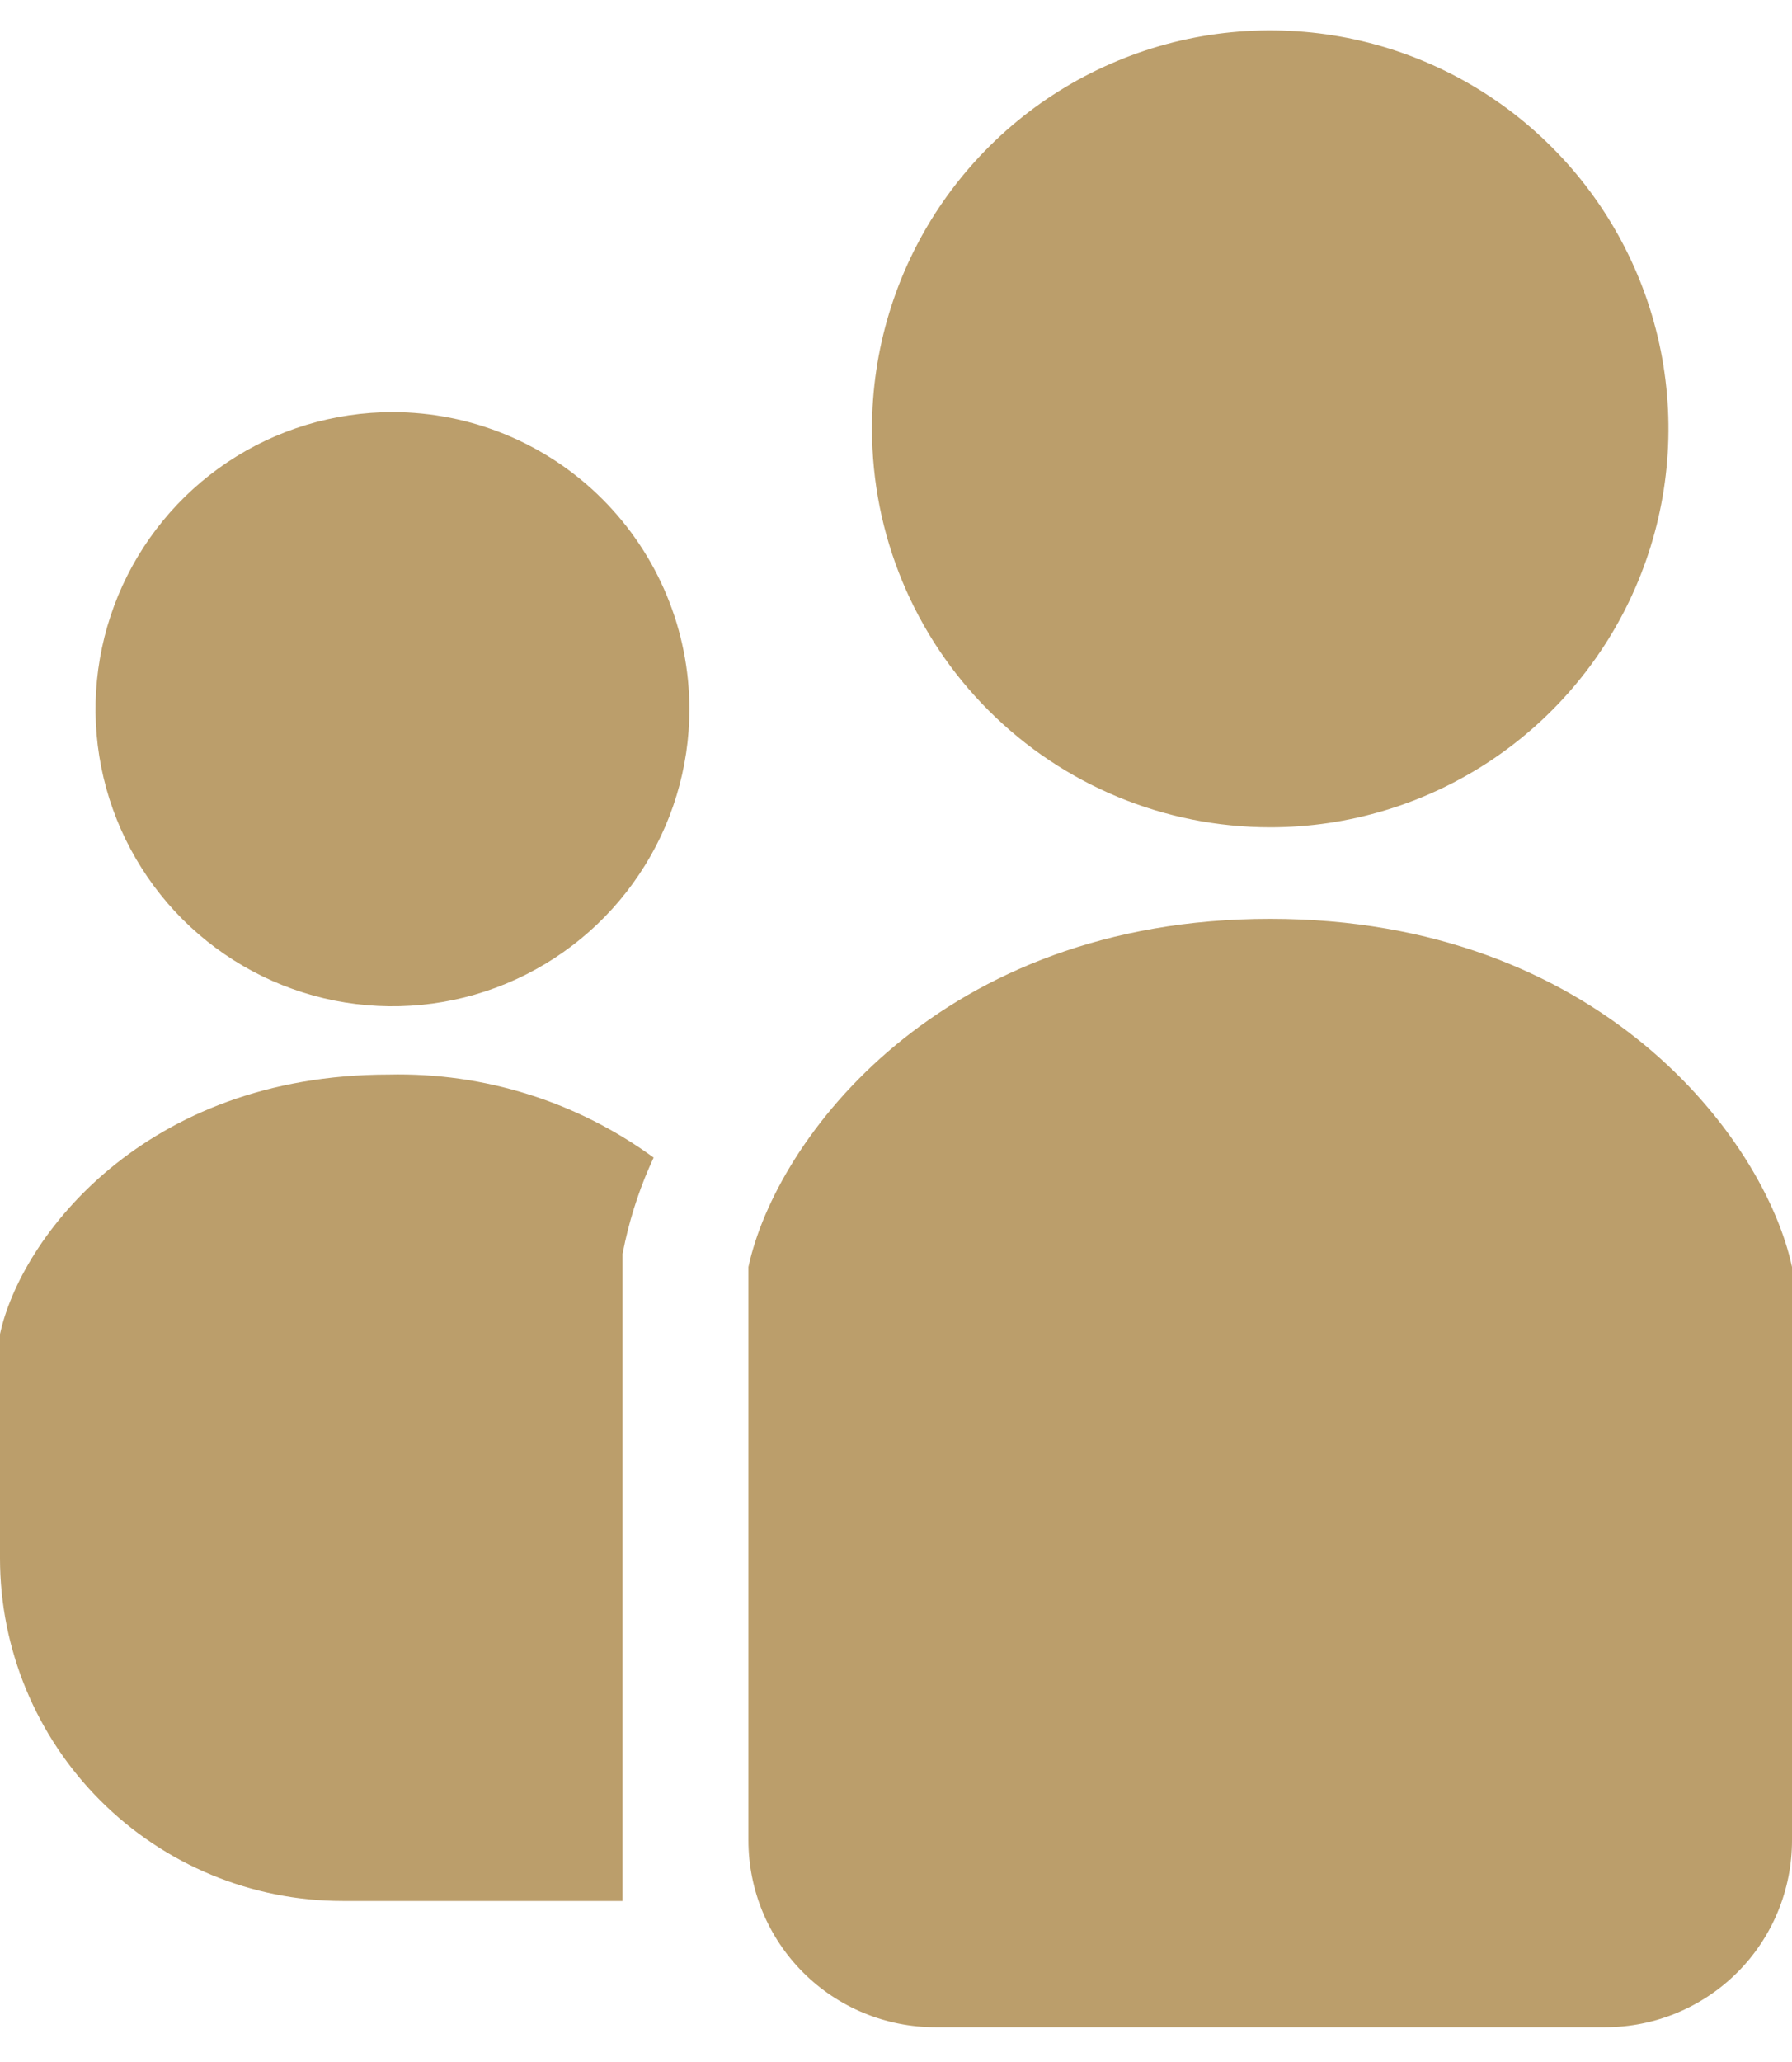
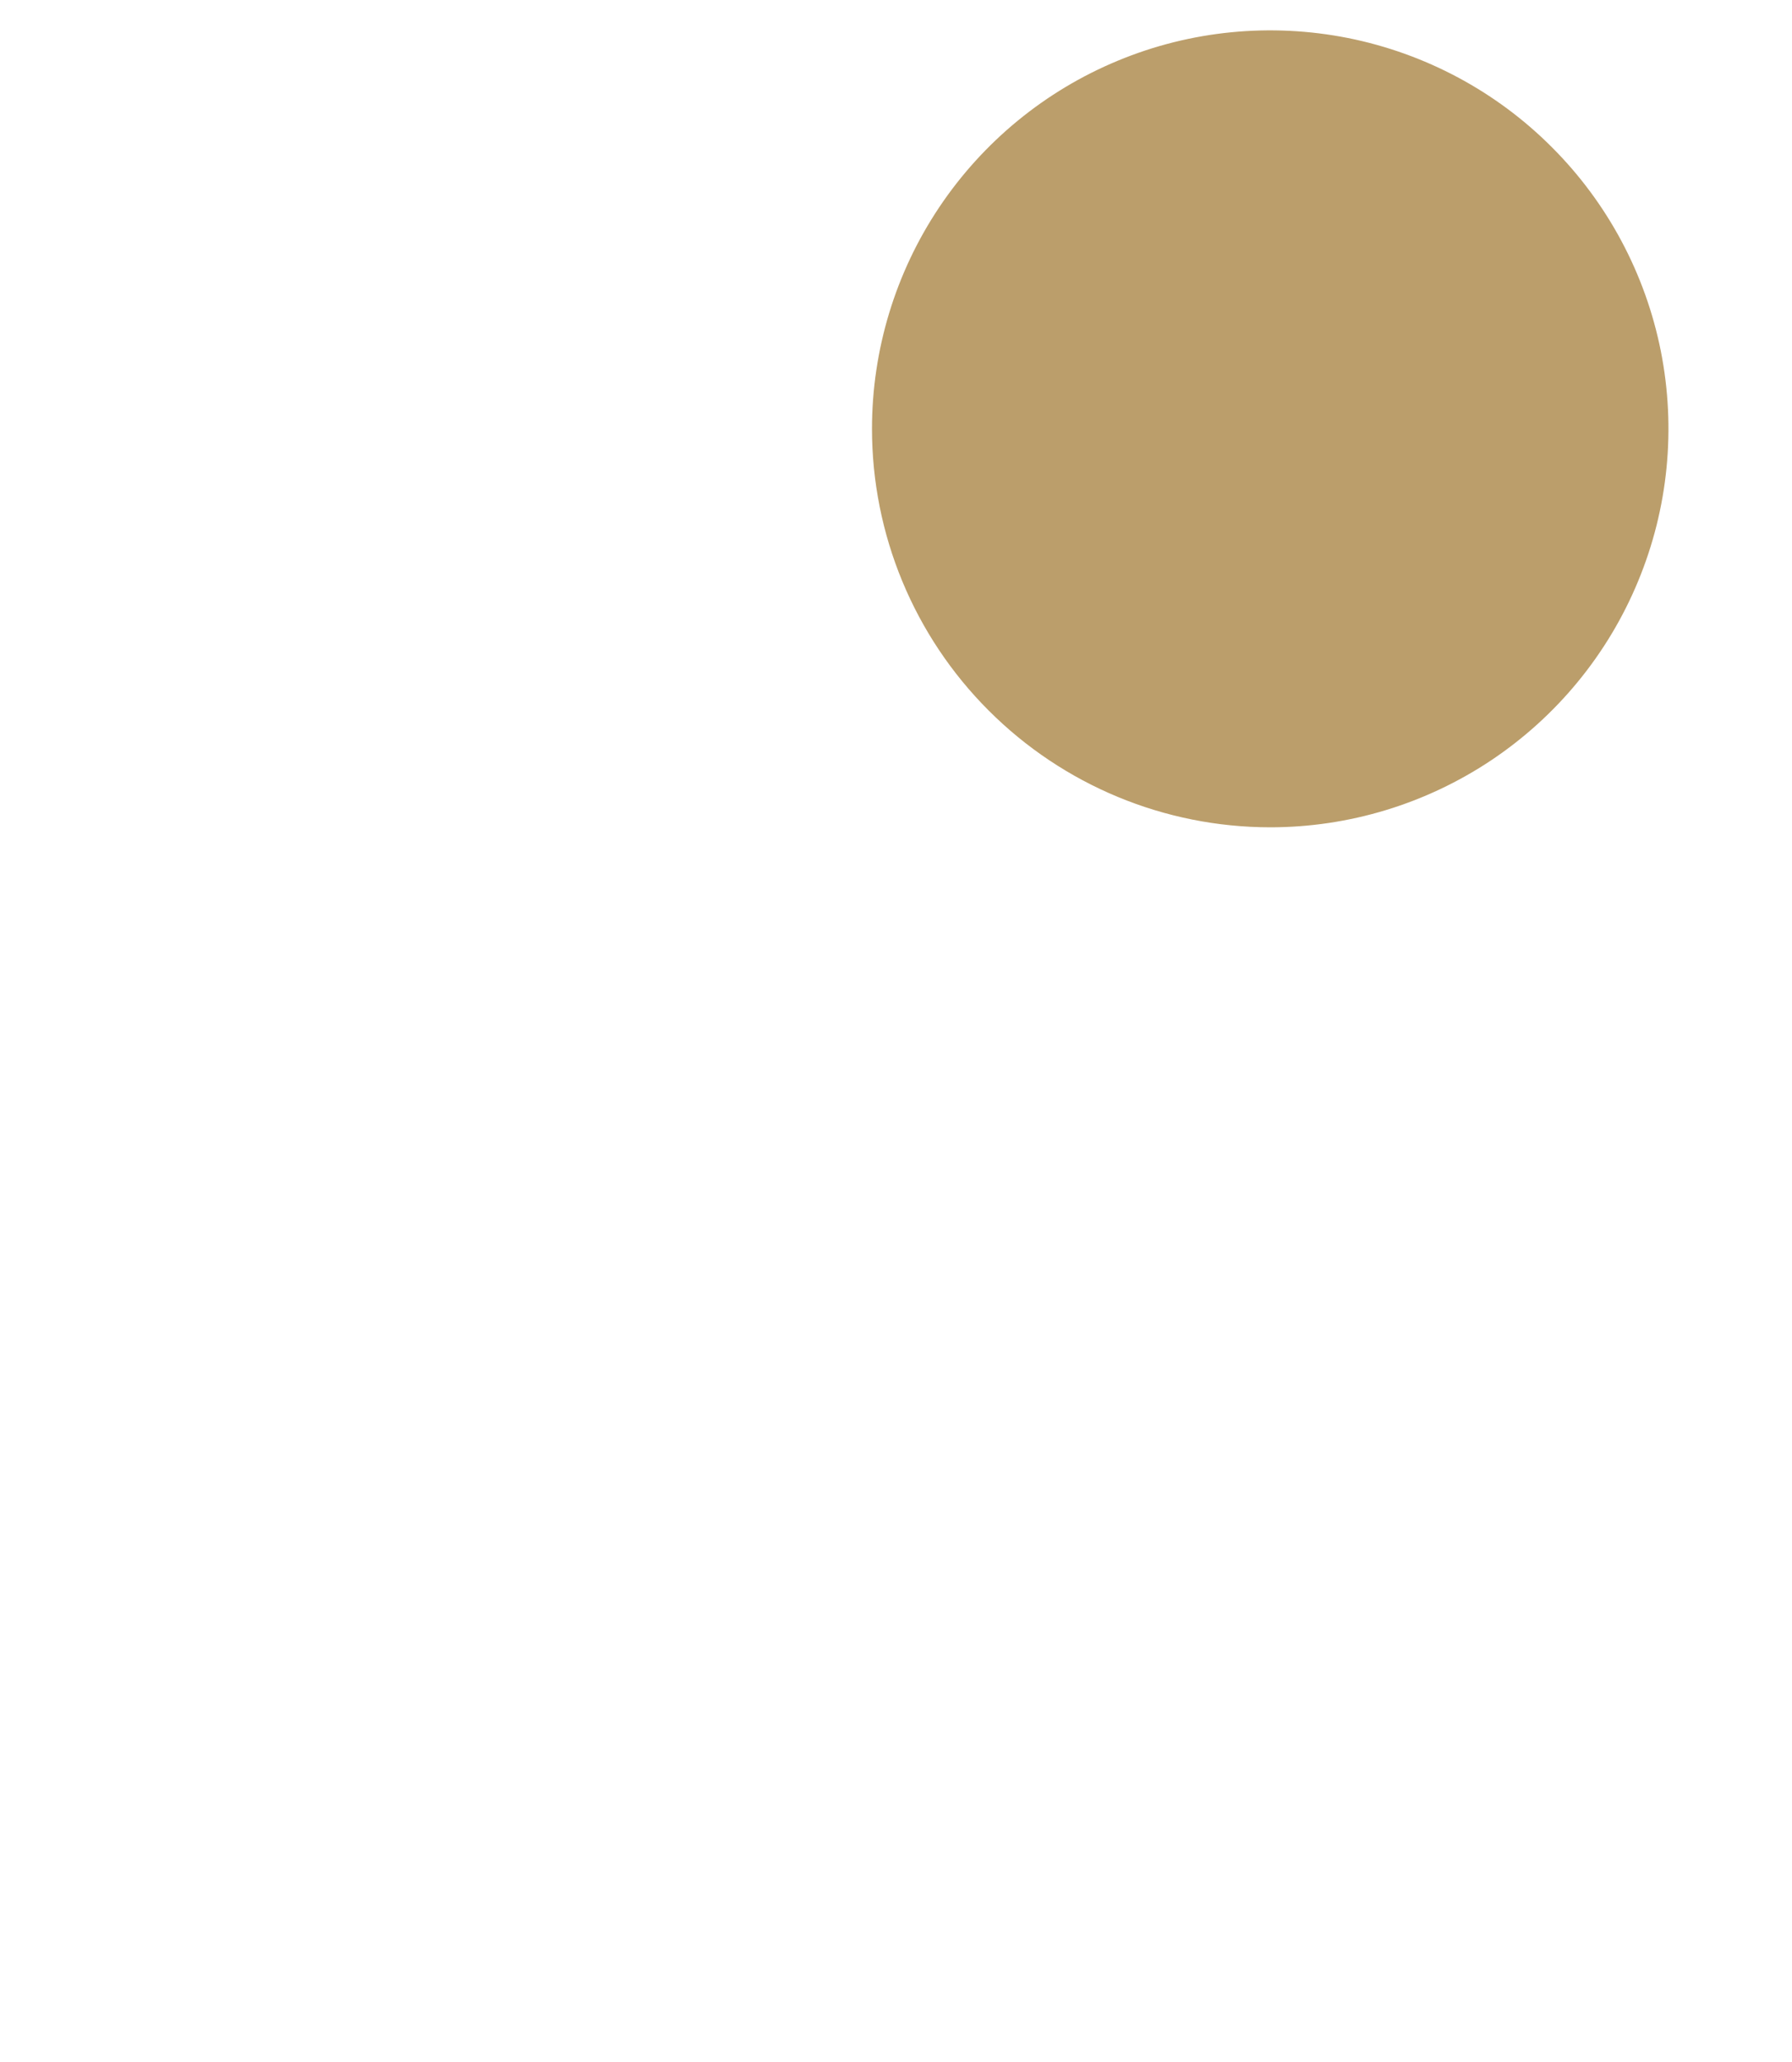
<svg xmlns="http://www.w3.org/2000/svg" width="20" height="23" viewBox="0 0 20 23" fill="none">
  <path d="M14.176 9.228C15.055 9.228 15.914 8.967 16.645 8.479C17.376 7.99 17.946 7.296 18.282 6.484C18.619 5.672 18.707 4.779 18.536 3.916C18.364 3.054 17.941 2.262 17.319 1.641C16.698 1.019 15.906 0.596 15.044 0.424C14.182 0.253 13.288 0.34 12.476 0.677C11.664 1.013 10.97 1.583 10.481 2.314C9.993 3.044 9.732 3.904 9.732 4.783C9.732 5.961 10.2 7.092 11.034 7.925C11.867 8.759 12.997 9.227 14.176 9.228Z" fill="#BB9E6B" />
-   <path d="M4.38 4.597C3.725 4.597 3.084 4.791 2.539 5.155C1.994 5.519 1.57 6.037 1.319 6.642C1.068 7.248 1.002 7.914 1.13 8.557C1.258 9.2 1.574 9.79 2.037 10.254C2.501 10.717 3.091 11.033 3.734 11.161C4.377 11.288 5.043 11.223 5.648 10.972C6.254 10.721 6.771 10.296 7.135 9.751C7.499 9.207 7.694 8.566 7.694 7.911C7.694 7.032 7.345 6.189 6.723 5.567C6.102 4.946 5.259 4.597 4.38 4.597Z" fill="#BB9E6B" />
-   <path d="M0 14.881V17.381C0 18.395 0.403 19.367 1.12 20.084C1.837 20.801 2.809 21.204 3.823 21.204H6.948V13.986L6.978 13.843C7.05 13.522 7.156 13.21 7.295 12.912C6.439 12.287 5.402 11.962 4.342 11.986C1.6 11.986 0.229 13.815 0 14.881Z" fill="#BB9E6B" />
-   <path d="M14.176 10.249C10.498 10.249 8.659 12.701 8.353 14.132V20.527C8.353 21.08 8.572 21.61 8.963 22.001C9.354 22.392 9.885 22.612 10.438 22.612H17.915C18.468 22.612 18.998 22.392 19.39 22.001C19.781 21.61 20 21.08 20 20.527V14.132C19.694 12.701 17.855 10.249 14.176 10.249Z" fill="#BB9E6B" />
</svg>